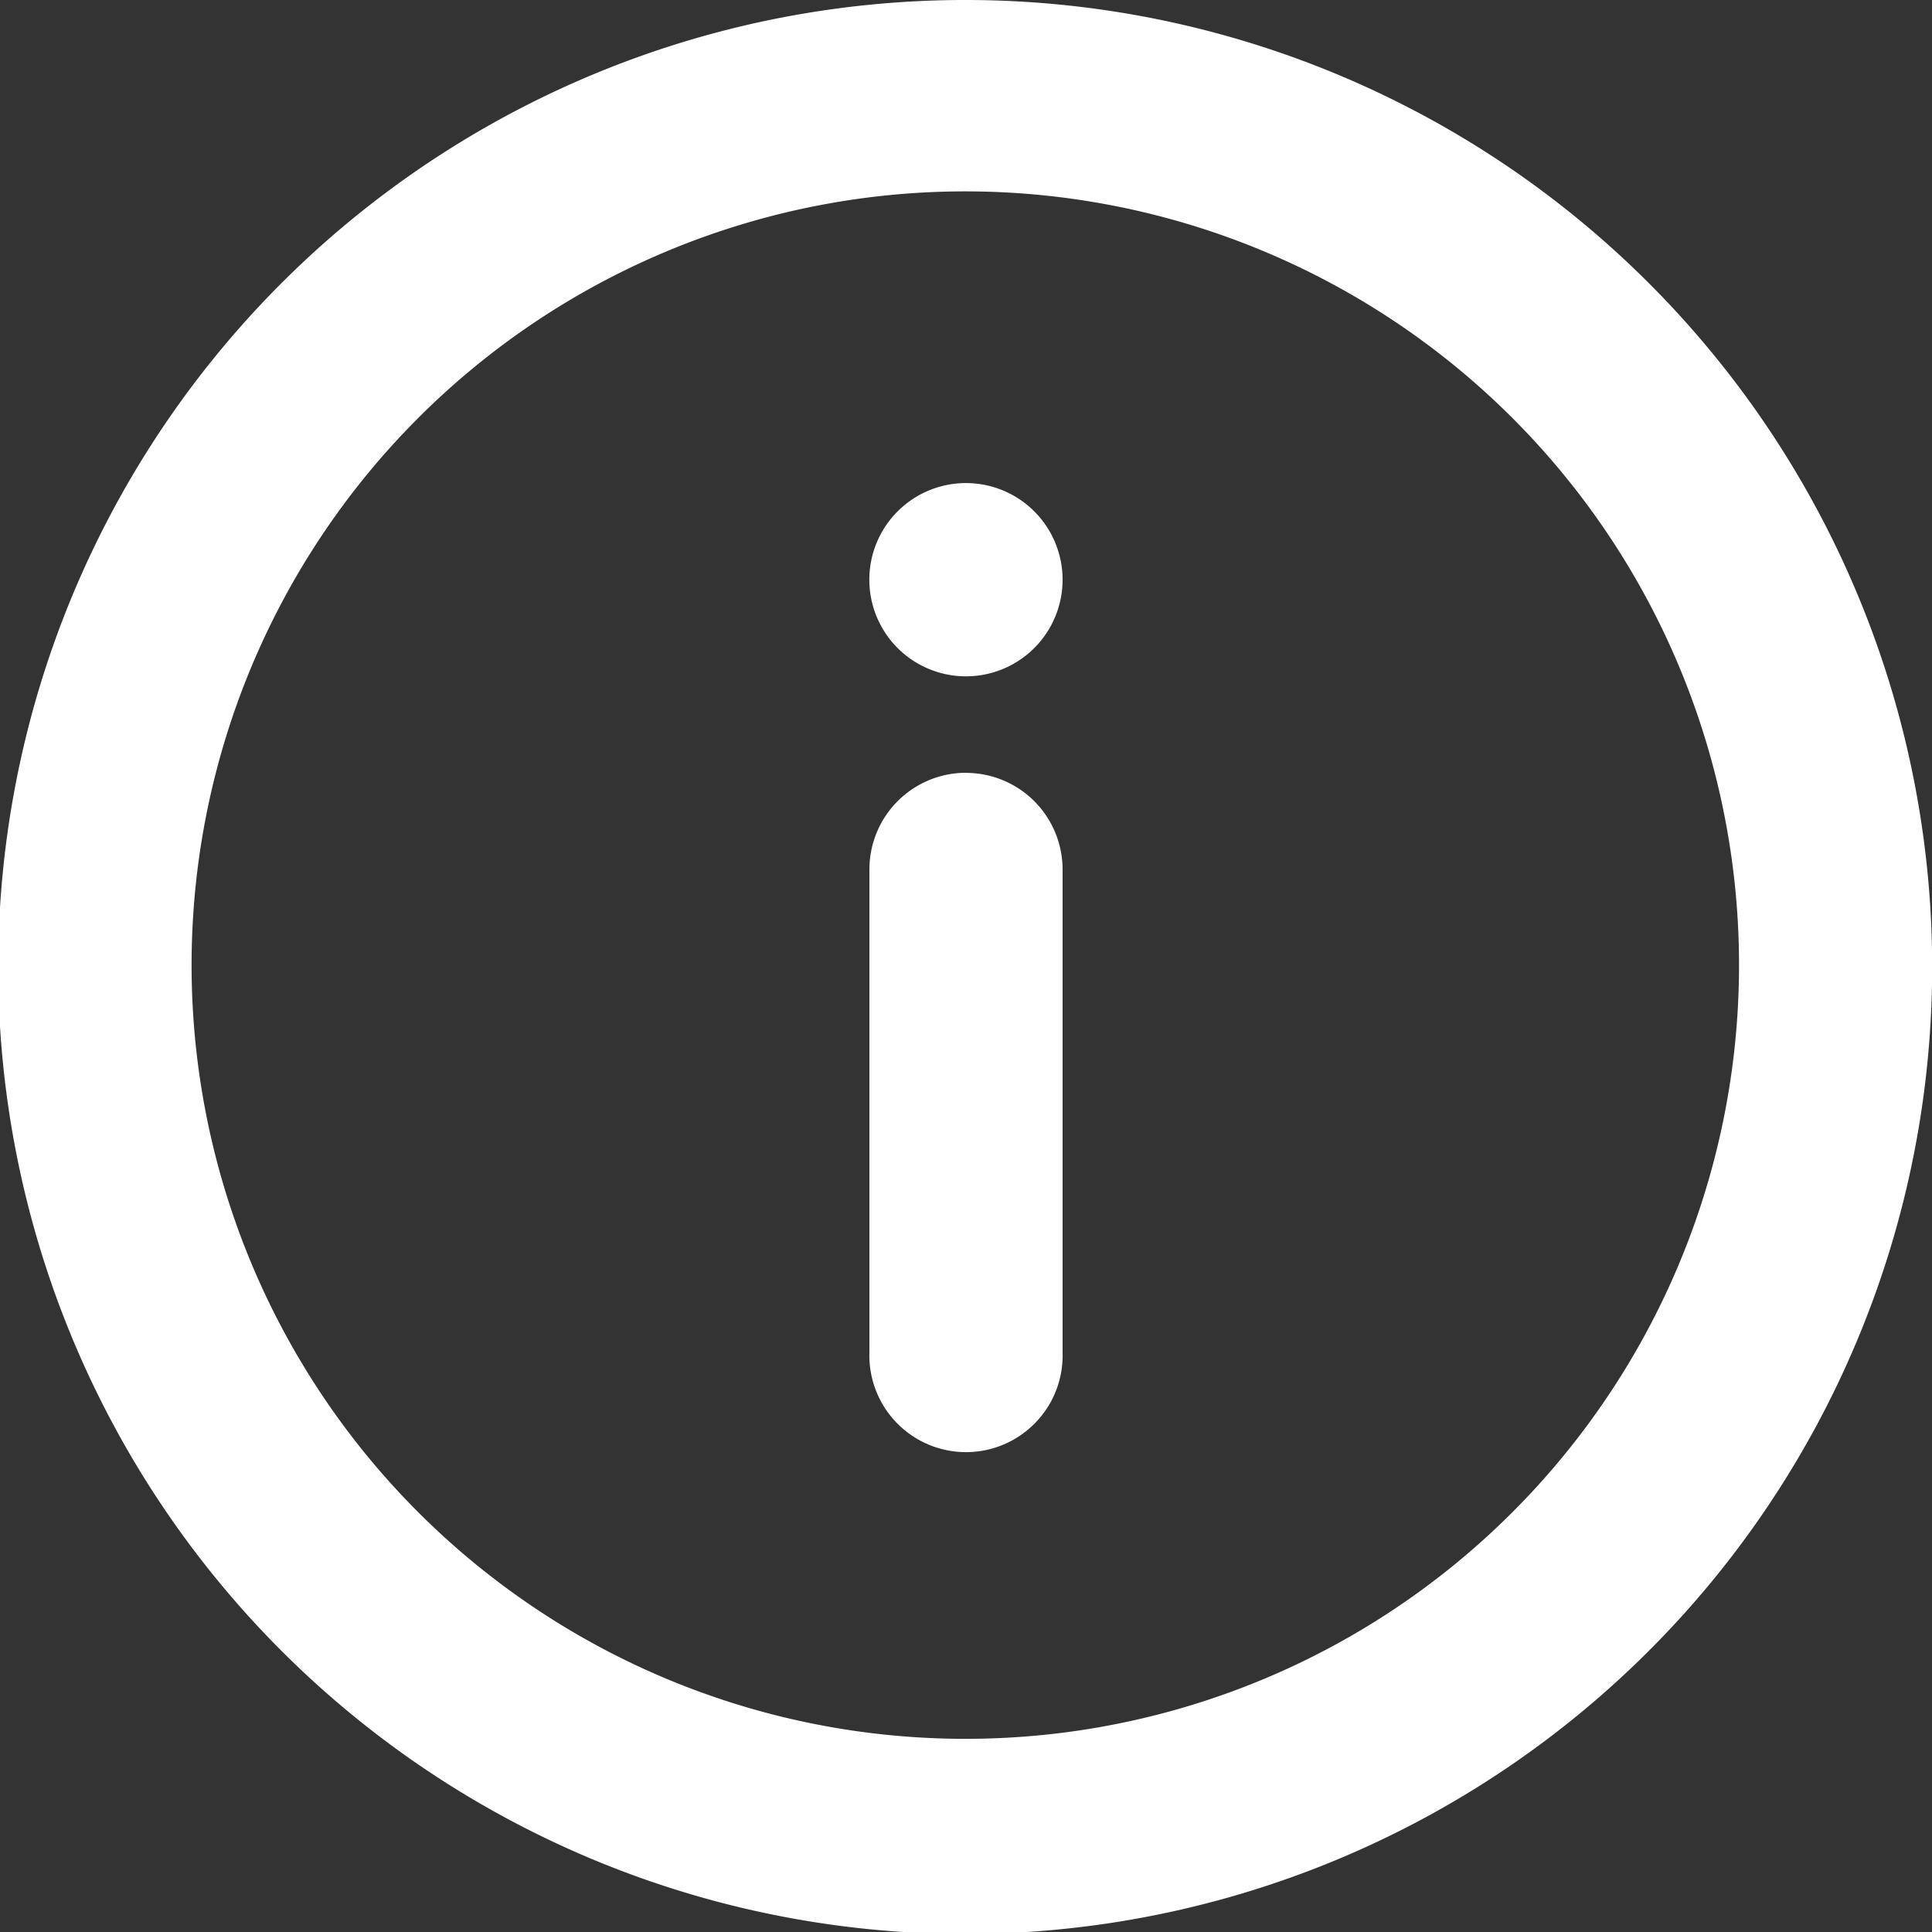
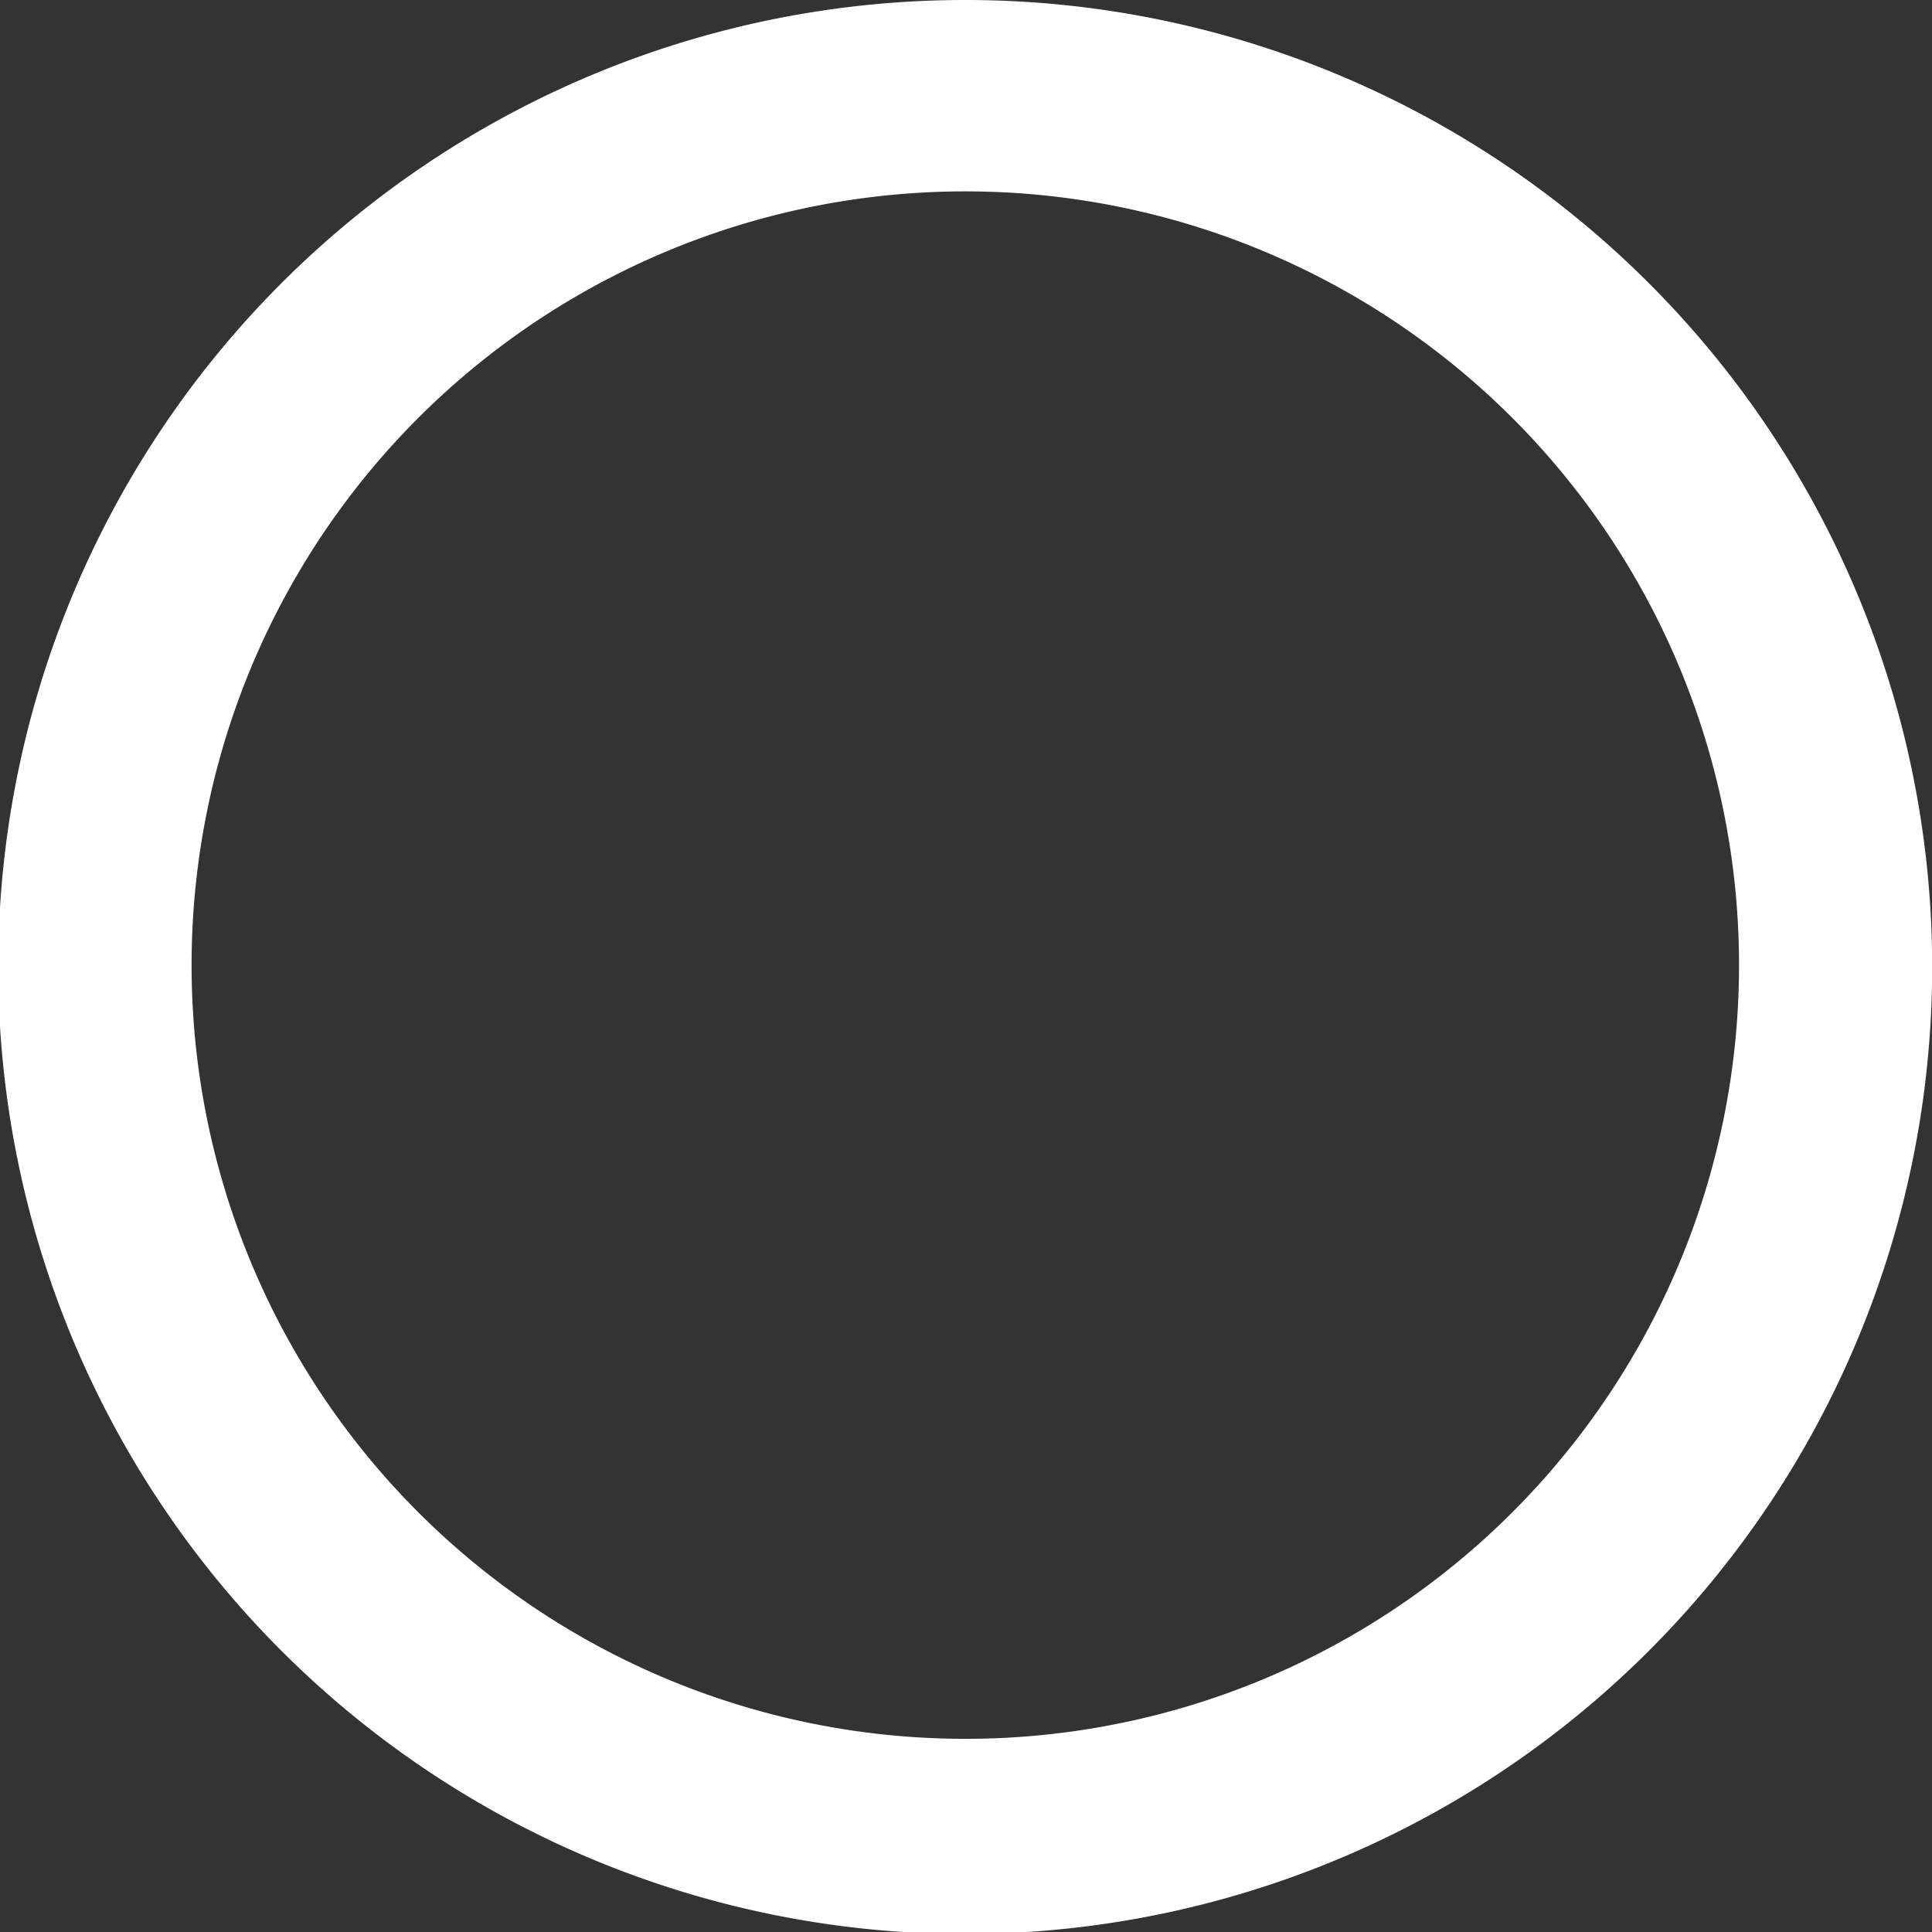
<svg xmlns="http://www.w3.org/2000/svg" id="info-icn" width="20.453" height="20.453" viewBox="0 0 20.453 20.453">
  <rect x="0" y="0" width="20.453" height="20.453" fill="#333333" stroke="none" />
  <path id="Path_139" data-name="Path 139" d="M126.9,46.664a10.237,10.237,0,1,0,7.228,3,10.227,10.227,0,0,0-7.228-3Zm0,18.408a8.191,8.191,0,1,1,5.782-2.4,8.181,8.181,0,0,1-5.782,2.4Z" transform="translate(-116.67 -46.664)" fill="#fff" />
-   <path id="Path_140" data-name="Path 140" d="M327.691,233.33a1.023,1.023,0,0,0-1.023,1.023v5.114h0a1.023,1.023,0,1,0,2.045,0v-5.113a1.023,1.023,0,0,0-1.023-1.023Z" transform="translate(-317.464 -225.149)" fill="#fff" />
-   <path id="Path_141" data-name="Path 141" d="M328.711,164.357a1.023,1.023,0,1,1-1.023-1.023,1.023,1.023,0,0,1,1.023,1.023" transform="translate(-317.462 -158.22)" fill="#fff" />
</svg>